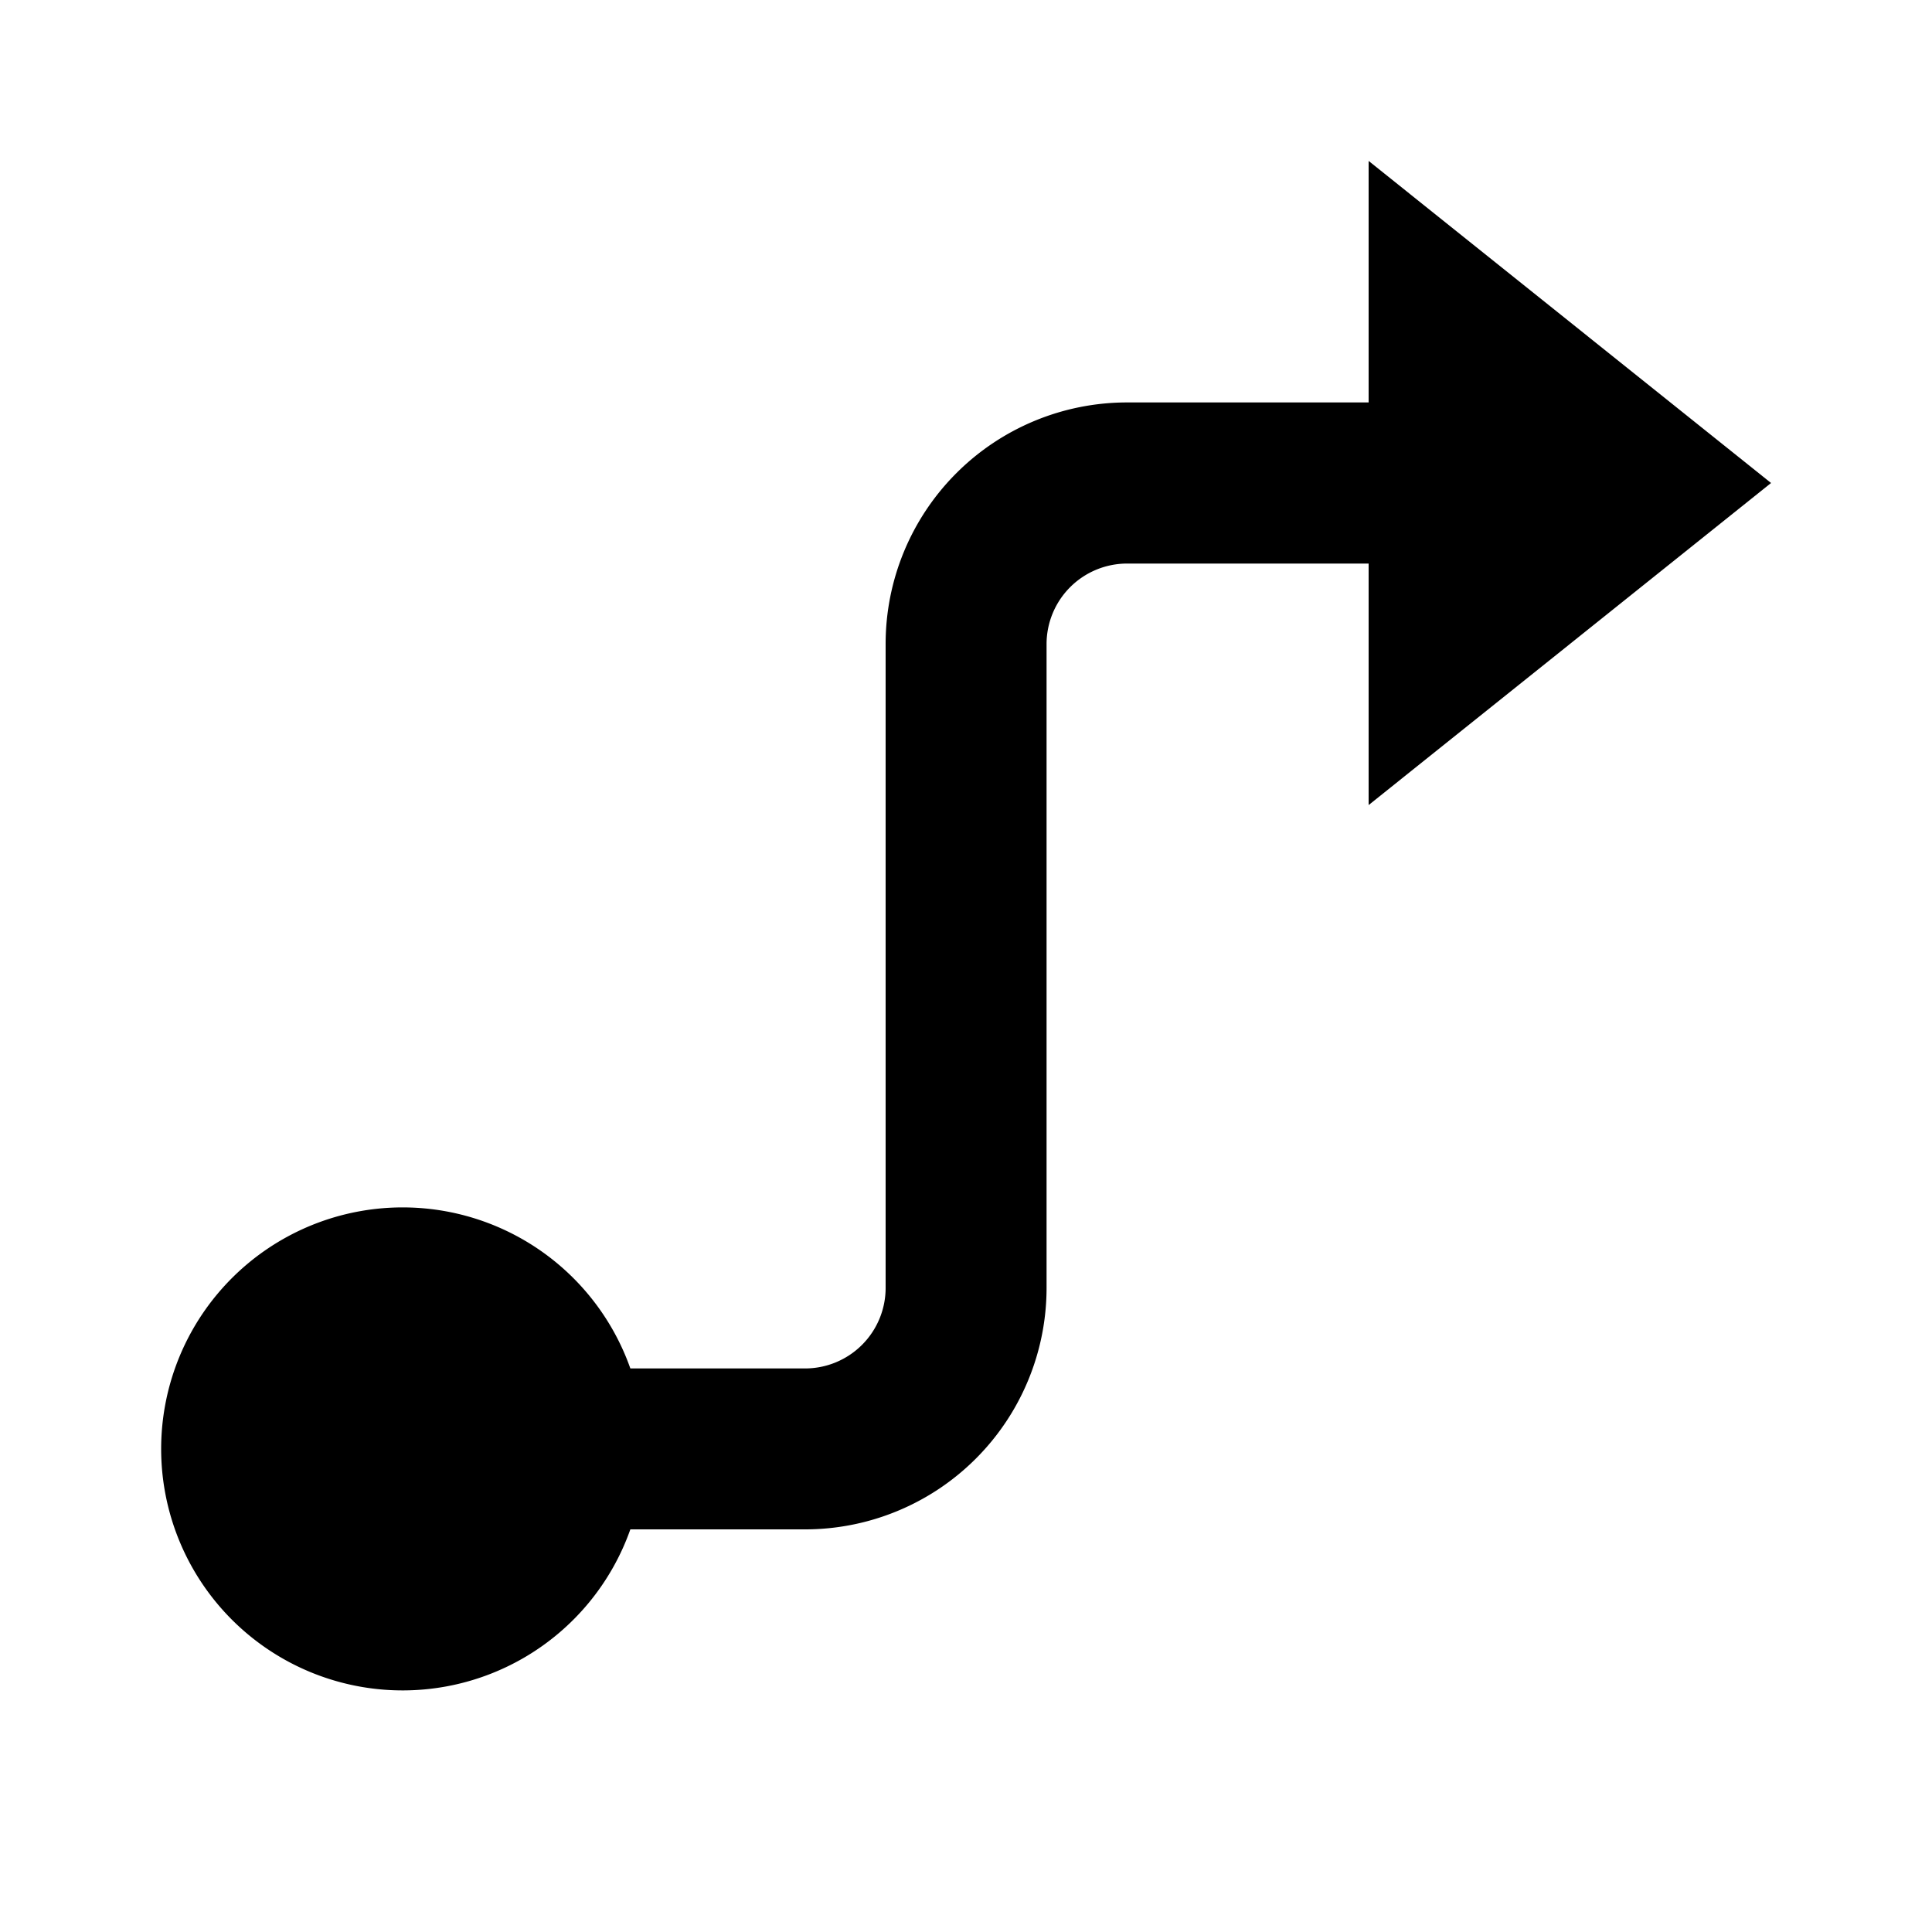
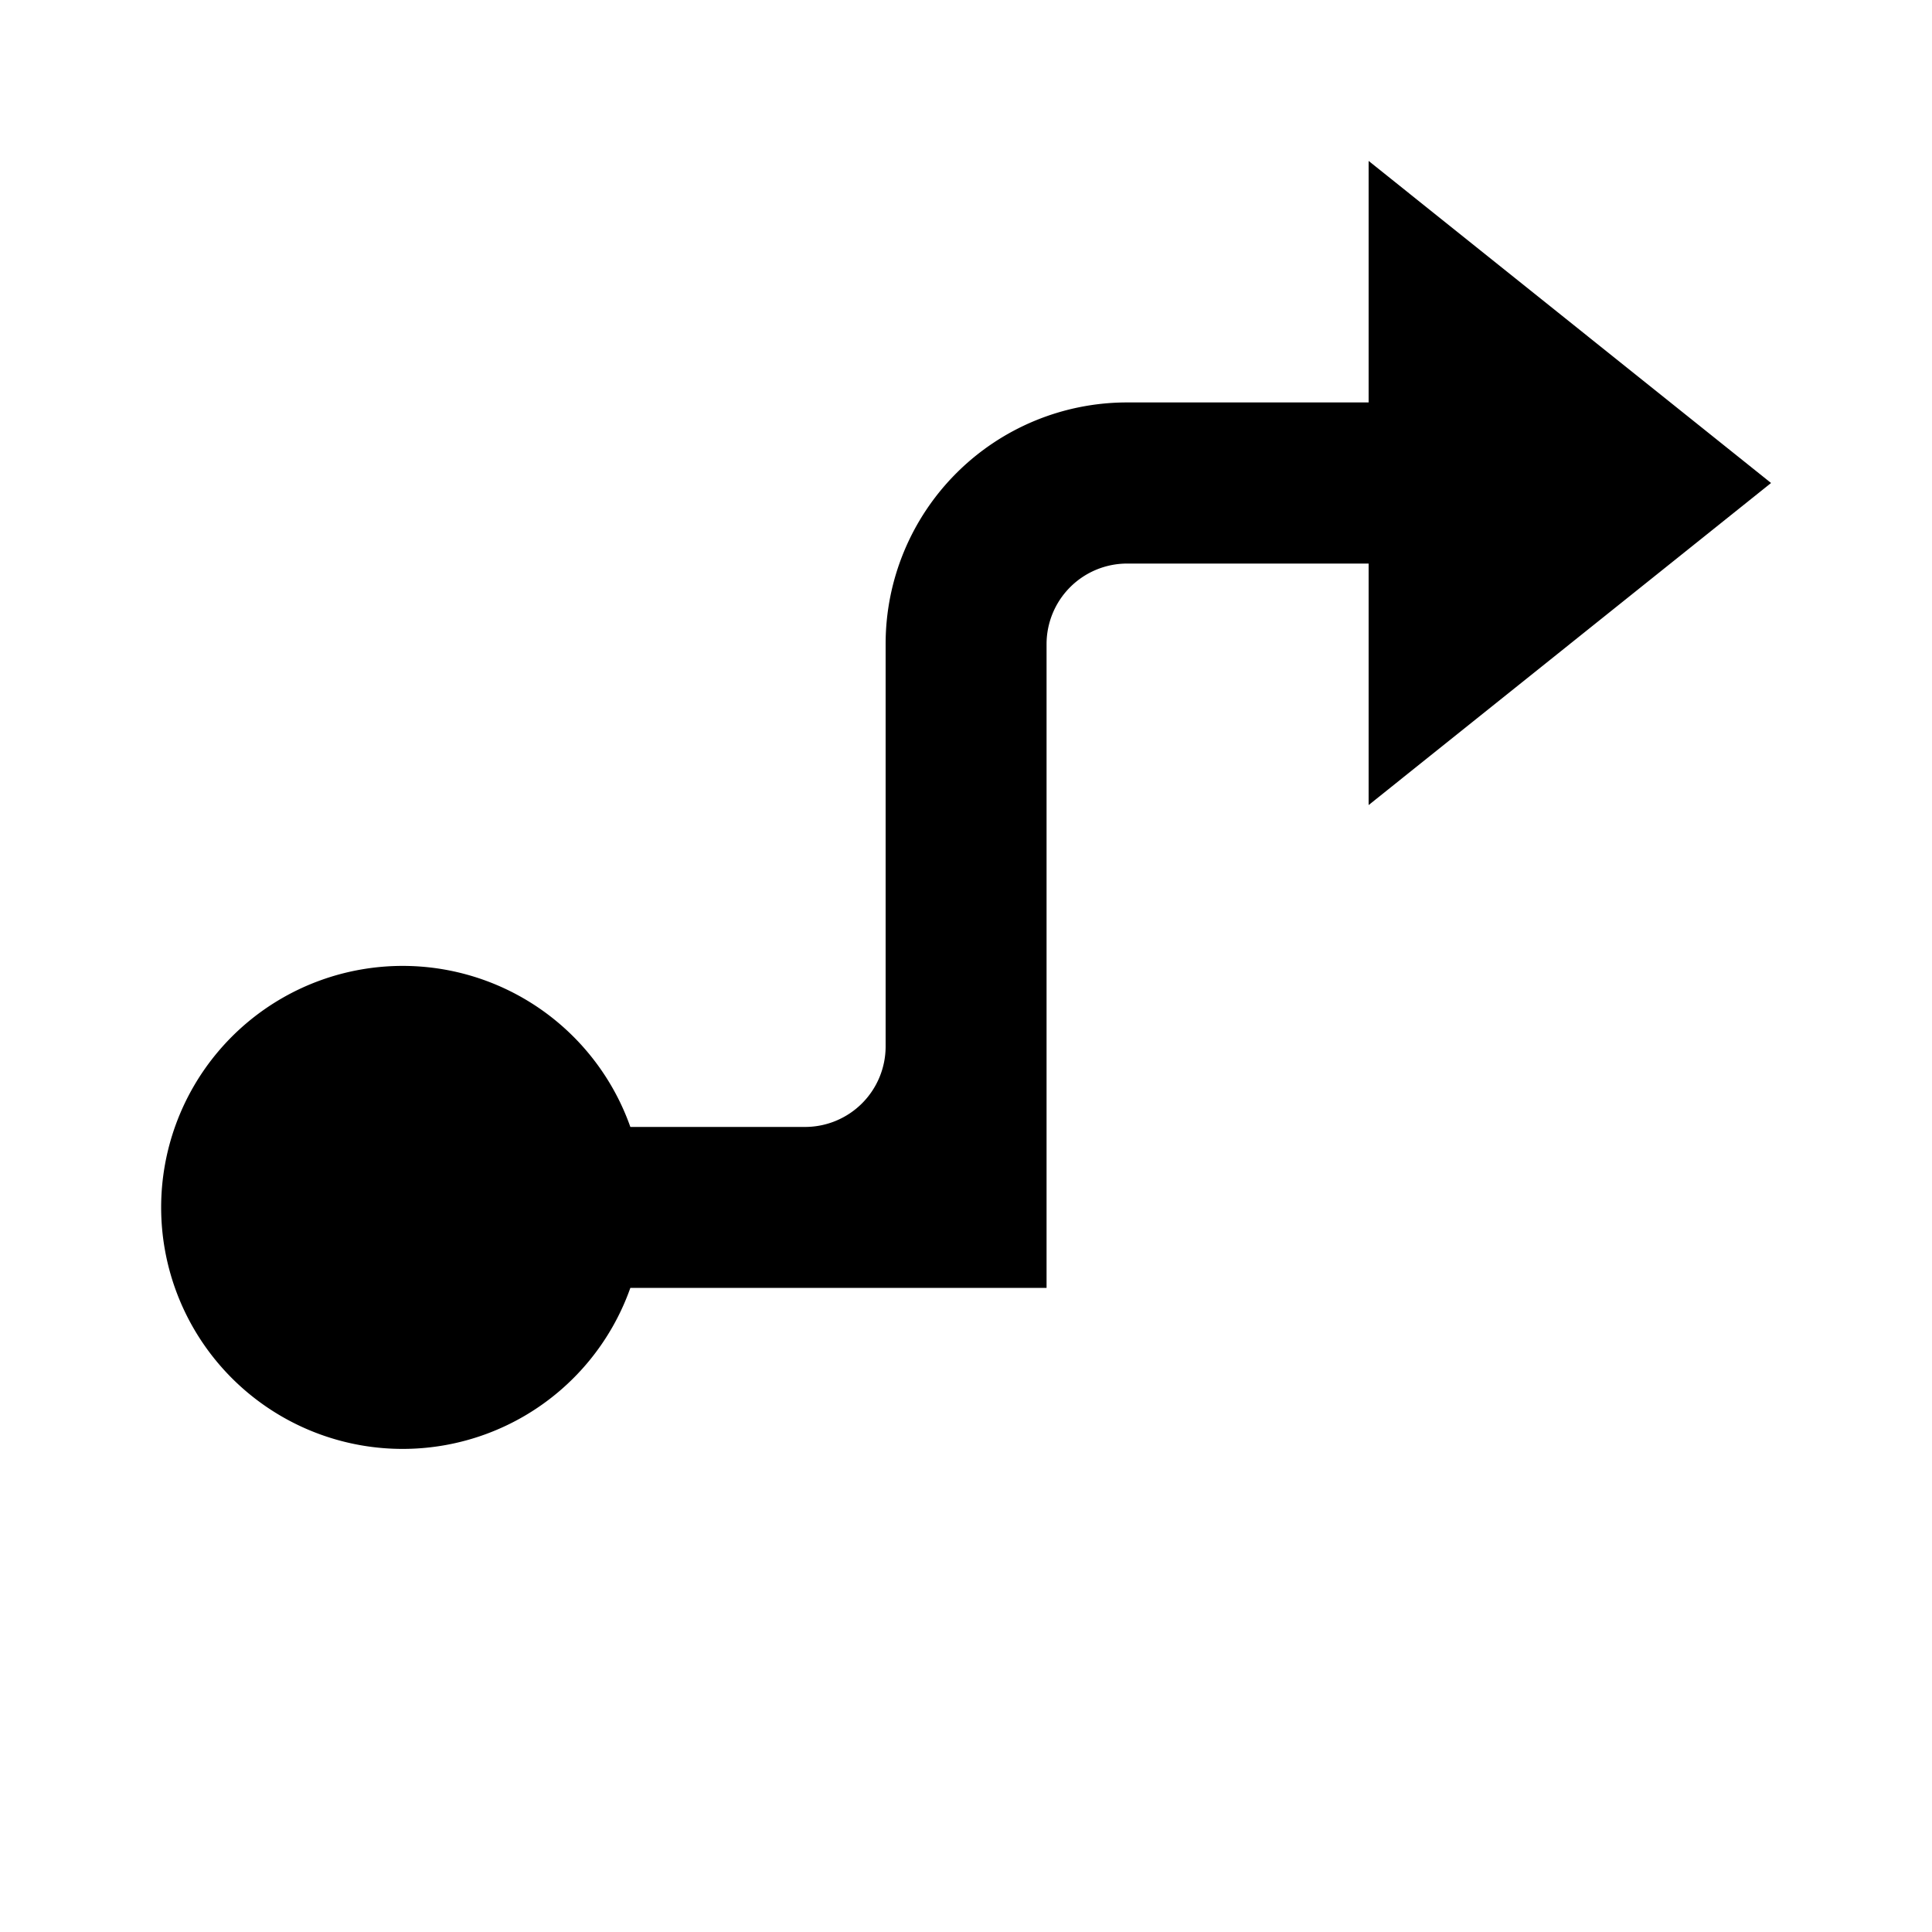
<svg xmlns="http://www.w3.org/2000/svg" viewBox="0 0 1024 1024" version="1.1">
-   <path d="M554.7 341.3v341.3a128 128 0 0 1-128 128H334.1a128 128 0 1 1 0-85.3H426.7a42.7 42.7 0 0 0 42.7-42.7V341.3a128 128 0 0 1 128-128h128V85.3l213.3 170.7-213.3 170.7V298.7h-128a42.7 42.7 0 0 0-42.7 42.7z" p-id="12788" />
+   <path d="M554.7 341.3v341.3H334.1a128 128 0 1 1 0-85.3H426.7a42.7 42.7 0 0 0 42.7-42.7V341.3a128 128 0 0 1 128-128h128V85.3l213.3 170.7-213.3 170.7V298.7h-128a42.7 42.7 0 0 0-42.7 42.7z" p-id="12788" />
</svg>